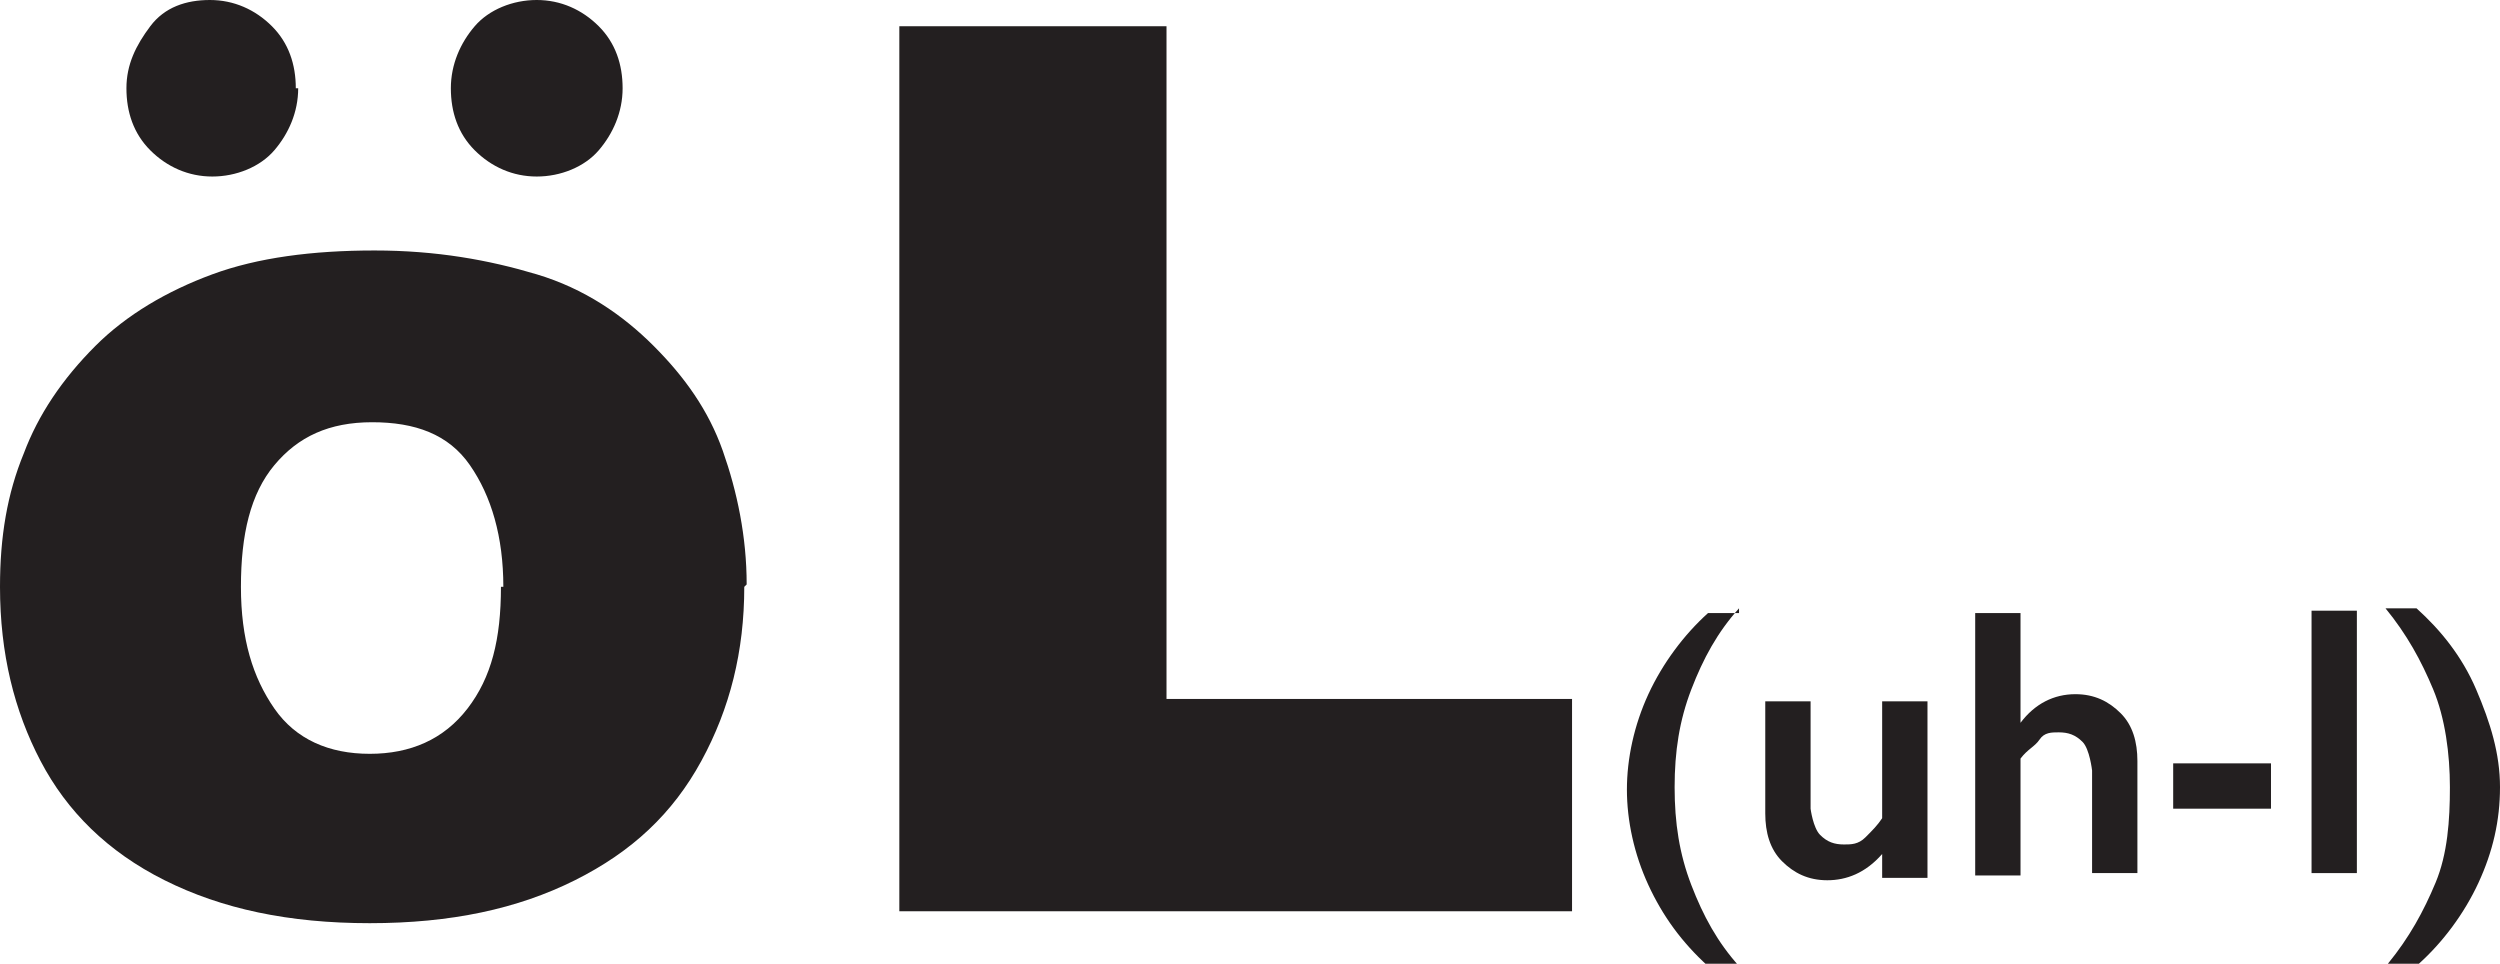
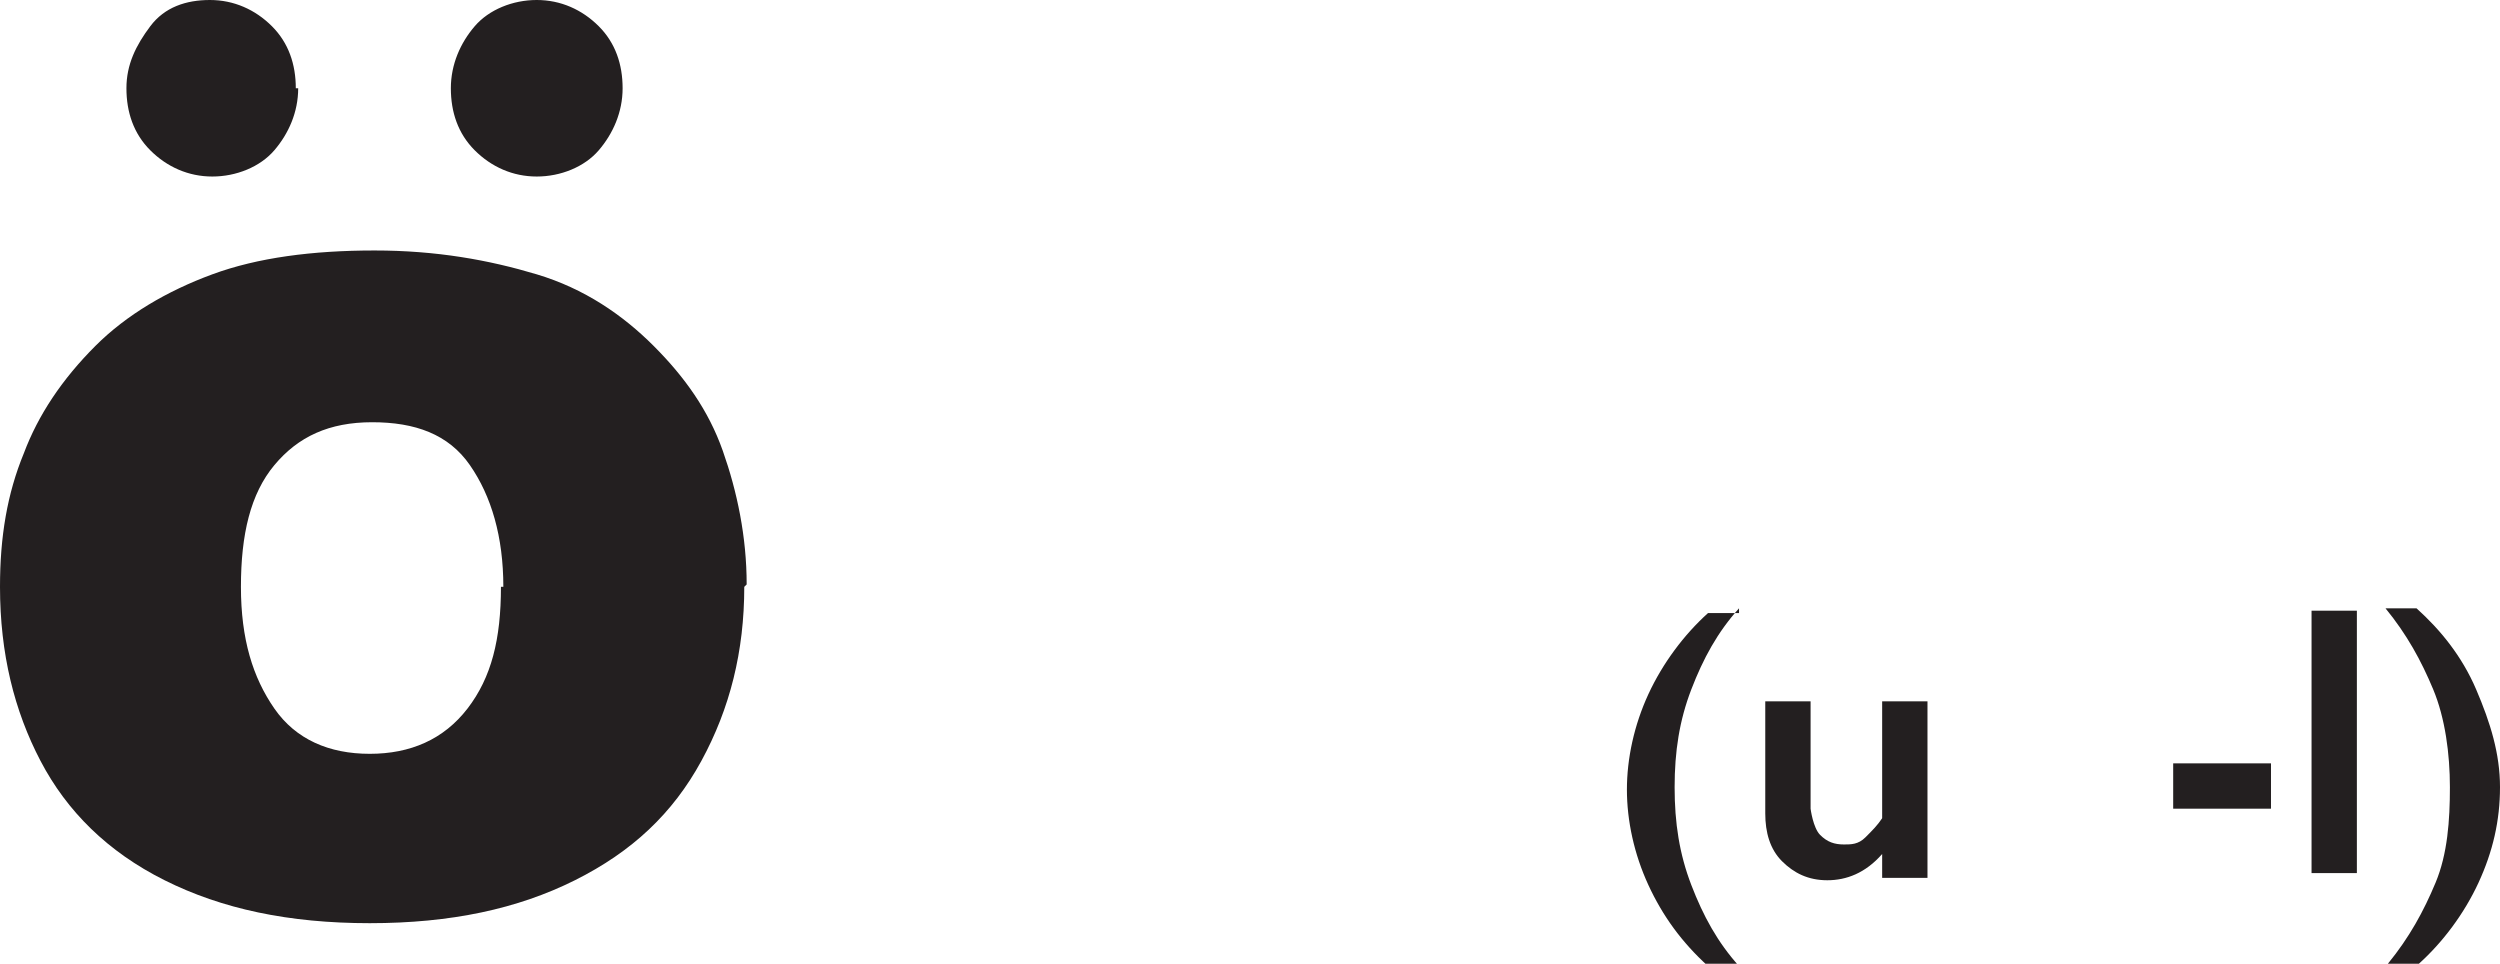
<svg xmlns="http://www.w3.org/2000/svg" viewBox="0 0 10.48 4.04" data-name="Layer 2" id="Layer_2">
  <defs>
    <style>
      .cls-1 {
        fill: #231f20;
      }
    </style>
  </defs>
  <g data-name="Layer 2" id="Layer_2-2">
    <path d="M3.12,2.46c0,.27-.06.51-.18.73s-.29.38-.53.5-.52.18-.86.18-.62-.06-.86-.18-.41-.29-.52-.5-.17-.45-.17-.73c0-.21.03-.39.1-.56.06-.16.16-.31.3-.45.13-.13.3-.23.49-.3s.42-.1.68-.1.48.04.68.1.36.17.49.3.23.27.29.44.1.36.1.56ZM1.25.37c0,.1-.04.19-.1.26s-.16.11-.26.11-.19-.04-.26-.11-.1-.16-.1-.26.04-.18.1-.26S.78,0,.88,0s.19.04.26.11.1.16.1.26h0ZM2.11,2.46c0-.21-.05-.38-.14-.51s-.23-.18-.41-.18-.31.06-.41.18-.14.29-.14.51.05.38.14.51.23.19.4.19.31-.06.41-.19.14-.29.14-.51h0ZM2.61.37c0,.1-.04.19-.1.26s-.16.11-.26.11-.19-.04-.26-.11-.1-.16-.1-.26.04-.19.1-.26.16-.11.26-.11.19.04.26.11.1.16.1.26h0Z" class="cls-1" />
-     <path d="M6.59,3.82h-2.82V.11h1.12v2.82h1.7v.89h0Z" class="cls-1" />
    <g>
      <path d="M7.29,2.55c-.09.1-.15.21-.2.34s-.07.26-.07.41.02.28.07.41.11.24.2.34h-.13c-.11-.1-.19-.21-.25-.34s-.09-.27-.09-.4.03-.27.09-.4.15-.25.25-.34h.13,0Z" class="cls-1" />
      <path d="M7.59,2.93v.46s.01.08.04.11.06.04.1.04c.03,0,.06,0,.09-.03s.05-.05.07-.08v-.49h.19v.74h-.19v-.1c-.07.08-.15.11-.23.11s-.14-.03-.19-.08-.07-.12-.07-.2v-.47h.19,0Z" class="cls-1" />
-       <path d="M8.47,2.56v.47h0c.06-.08.14-.12.23-.12.08,0,.14.03.19.08s.07.12.07.2v.47h-.19v-.43s-.01-.09-.04-.12-.06-.04-.1-.04c-.03,0-.06,0-.08.03s-.05.04-.08.08v.49h-.19v-1.1s.19,0,.19,0Z" class="cls-1" />
      <path d="M9.52,3.2v.19h-.41v-.19h.41Z" class="cls-1" />
      <path d="M9.88,2.56v1.1h-.19v-1.1h.19Z" class="cls-1" />
      <path d="M10.13,2.55c.1.09.19.2.25.34.06.14.1.27.1.41s-.03.27-.09.4-.15.25-.25.34h-.13c.09-.11.15-.22.2-.34s.06-.26.06-.4-.02-.29-.07-.41-.11-.23-.2-.34h.13Z" class="cls-1" />
    </g>
  </g>
</svg>